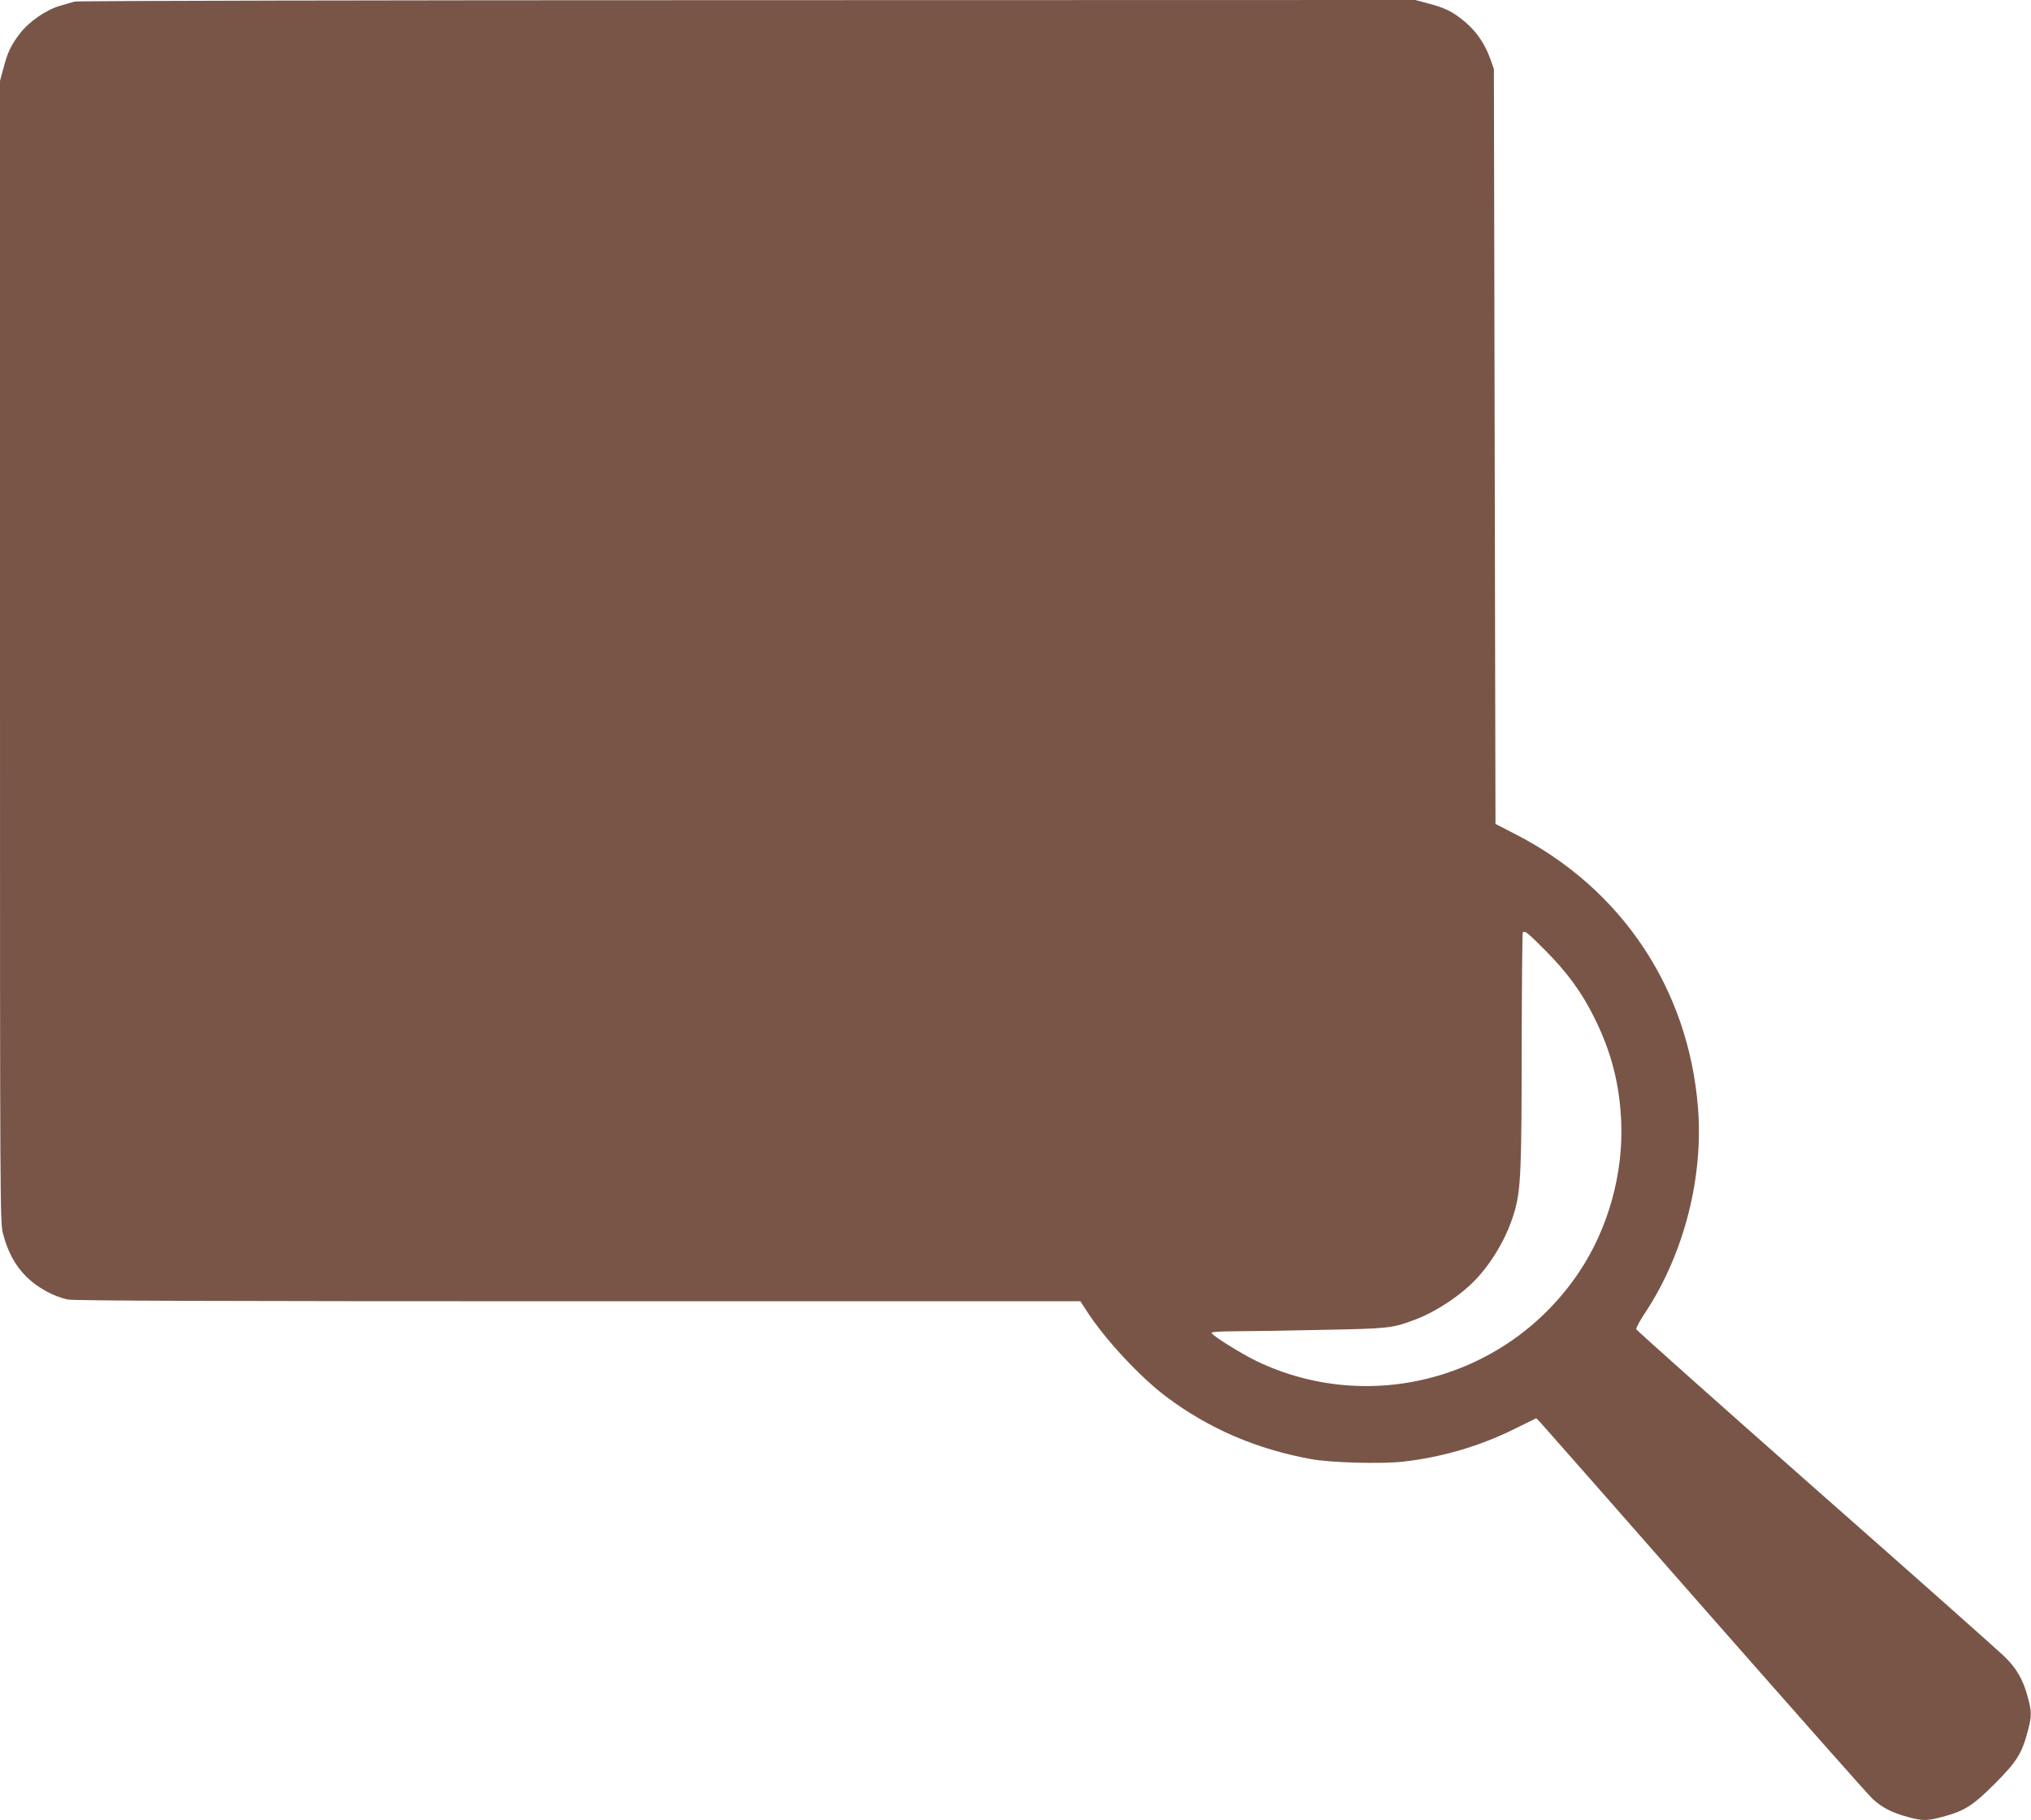
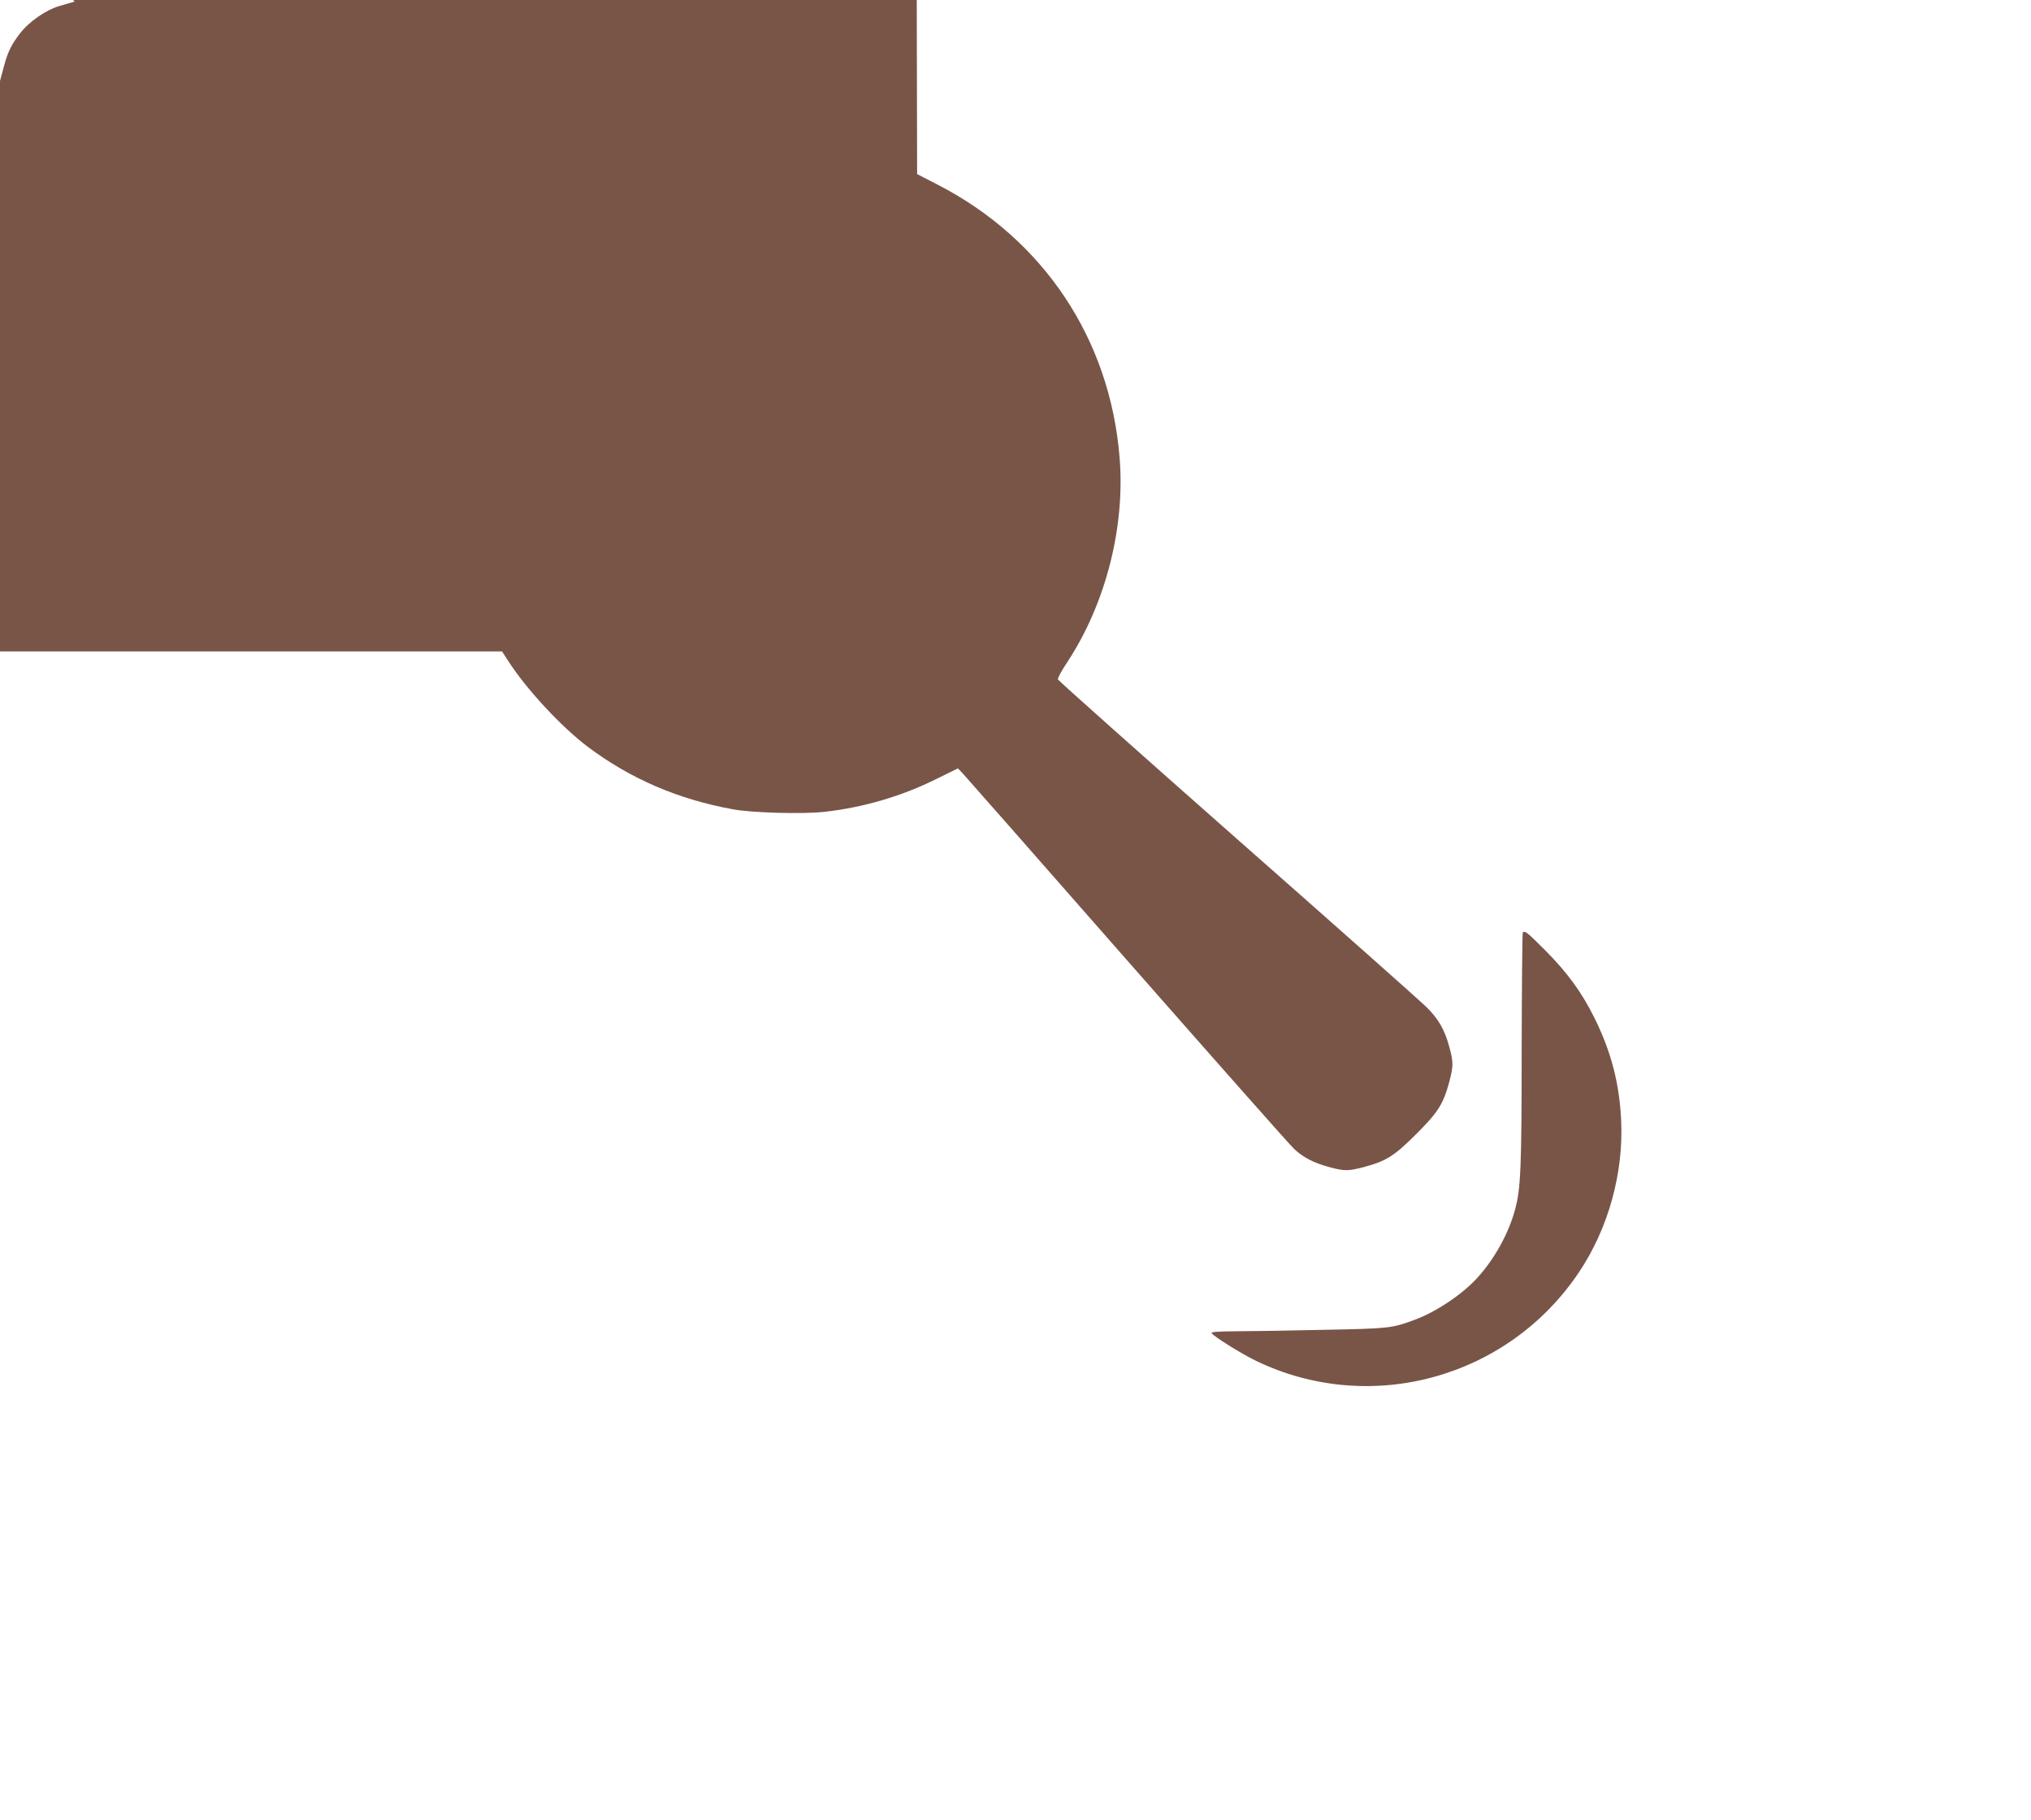
<svg xmlns="http://www.w3.org/2000/svg" version="1.0" width="1280pt" height="1147pt" viewBox="0 0 1280 1147" preserveAspectRatio="xMidYMid meet">
  <g transform="translate(0,1147) scale(0.1,-0.1)" fill="#795548" stroke="none">
-     <path d="M470 11460 c-14 -4 -54 -16 -90 -26 -91 -26 -197 -100 -256 -177 -56 -74 -76 -116 -103 -219 l-21 -78 0 -3595 c0 -3580 0 -3596 20 -3673 30 -113 76 -197 146 -267 68 -68 173 -126 262 -144 38 -8 971 -11 3217 -11 l3164 0 37 -57 c114 -179 339 -421 506 -546 269 -201 567 -329 913 -392 118 -22 439 -31 574 -16 244 27 486 97 709 208 l134 66 28 -29 c15 -16 482 -546 1037 -1179 556 -632 1030 -1169 1056 -1192 57 -53 124 -87 221 -113 94 -25 117 -25 214 0 143 38 194 70 333 209 139 139 171 190 209 333 25 97 25 120 -1 216 -29 108 -69 178 -147 254 -37 36 -573 512 -1192 1057 -619 546 -1126 998 -1128 1005 -2 8 26 59 63 114 239 366 362 847 326 1284 -60 747 -480 1376 -1146 1719 l-130 67 -5 2378 -5 2379 -23 65 c-39 107 -97 186 -186 254 -63 48 -108 69 -208 95 l-78 21 -4212 -1 c-2317 0 -4224 -4 -4238 -9z m9268 -5978 c140 -141 231 -265 311 -427 105 -212 157 -411 168 -645 16 -332 -81 -681 -265 -956 -447 -668 -1314 -907 -2035 -560 -91 44 -268 154 -281 175 -5 8 39 11 151 12 87 0 336 4 553 9 415 8 433 10 575 63 134 49 300 160 394 263 109 119 199 281 240 434 35 131 41 257 41 1008 1 401 4 733 7 736 14 13 28 1 141 -112z" />
+     <path d="M470 11460 c-14 -4 -54 -16 -90 -26 -91 -26 -197 -100 -256 -177 -56 -74 -76 -116 -103 -219 l-21 -78 0 -3595 l3164 0 37 -57 c114 -179 339 -421 506 -546 269 -201 567 -329 913 -392 118 -22 439 -31 574 -16 244 27 486 97 709 208 l134 66 28 -29 c15 -16 482 -546 1037 -1179 556 -632 1030 -1169 1056 -1192 57 -53 124 -87 221 -113 94 -25 117 -25 214 0 143 38 194 70 333 209 139 139 171 190 209 333 25 97 25 120 -1 216 -29 108 -69 178 -147 254 -37 36 -573 512 -1192 1057 -619 546 -1126 998 -1128 1005 -2 8 26 59 63 114 239 366 362 847 326 1284 -60 747 -480 1376 -1146 1719 l-130 67 -5 2378 -5 2379 -23 65 c-39 107 -97 186 -186 254 -63 48 -108 69 -208 95 l-78 21 -4212 -1 c-2317 0 -4224 -4 -4238 -9z m9268 -5978 c140 -141 231 -265 311 -427 105 -212 157 -411 168 -645 16 -332 -81 -681 -265 -956 -447 -668 -1314 -907 -2035 -560 -91 44 -268 154 -281 175 -5 8 39 11 151 12 87 0 336 4 553 9 415 8 433 10 575 63 134 49 300 160 394 263 109 119 199 281 240 434 35 131 41 257 41 1008 1 401 4 733 7 736 14 13 28 1 141 -112z" />
  </g>
</svg>